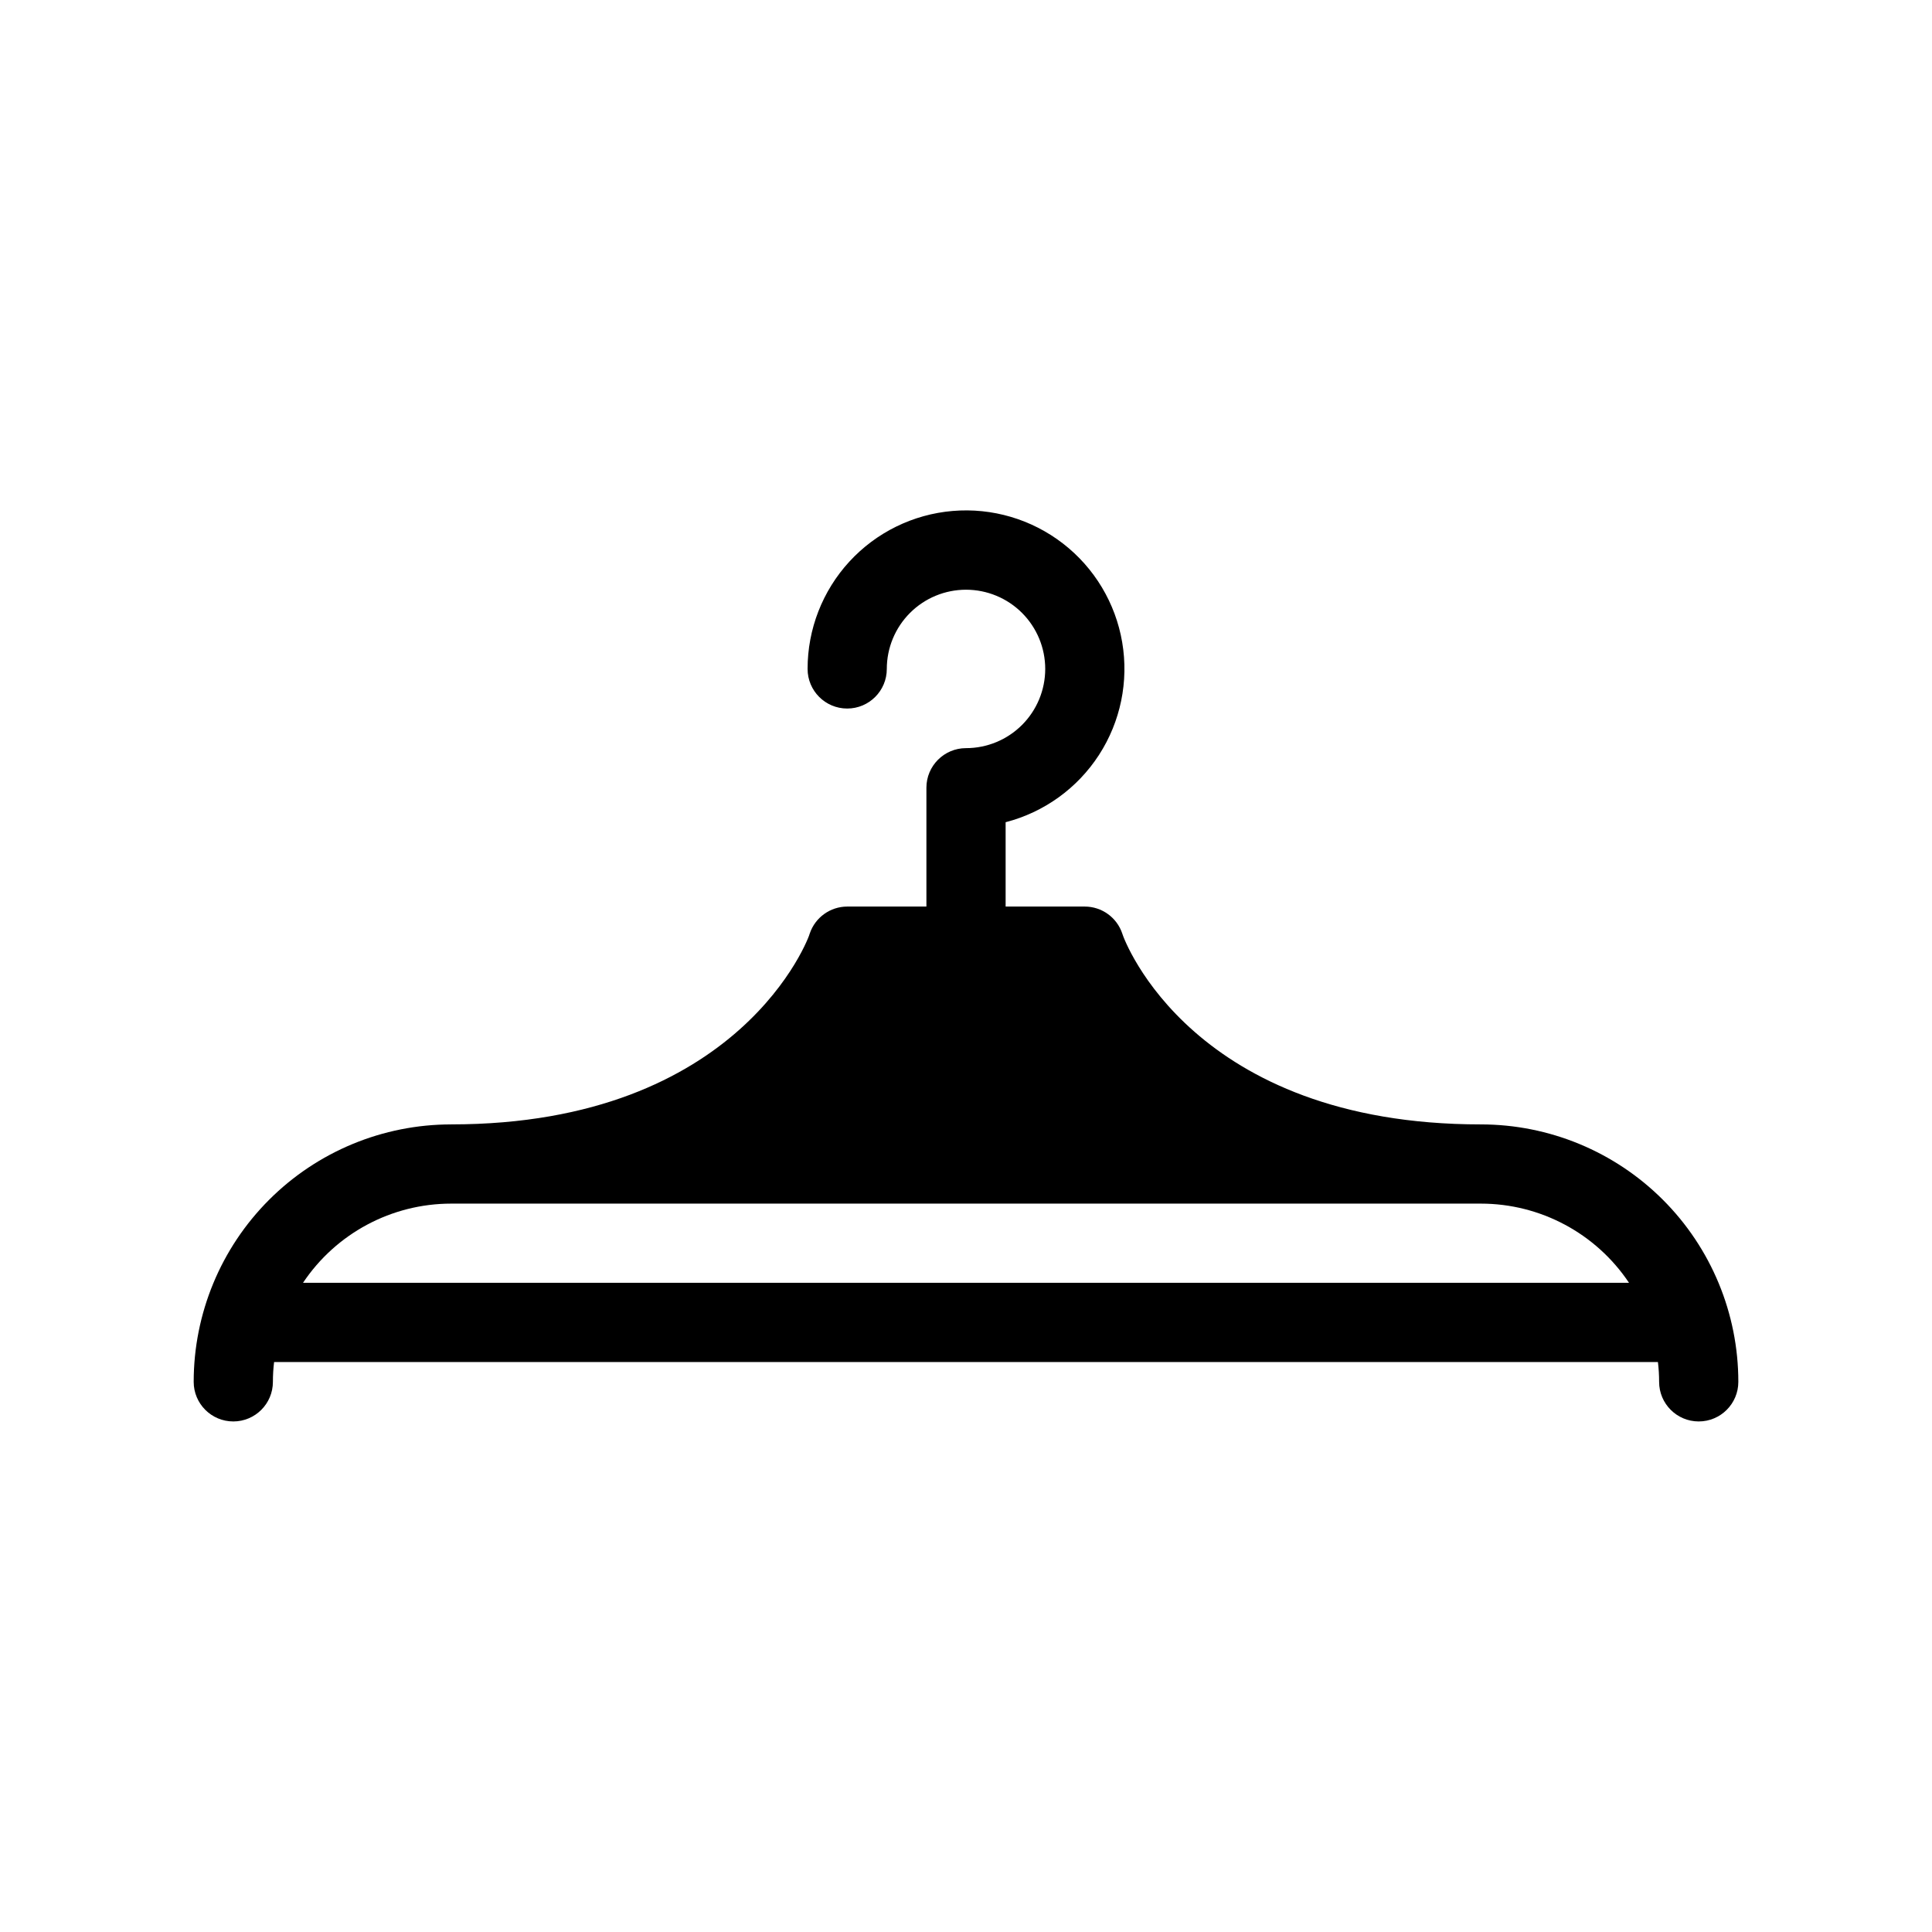
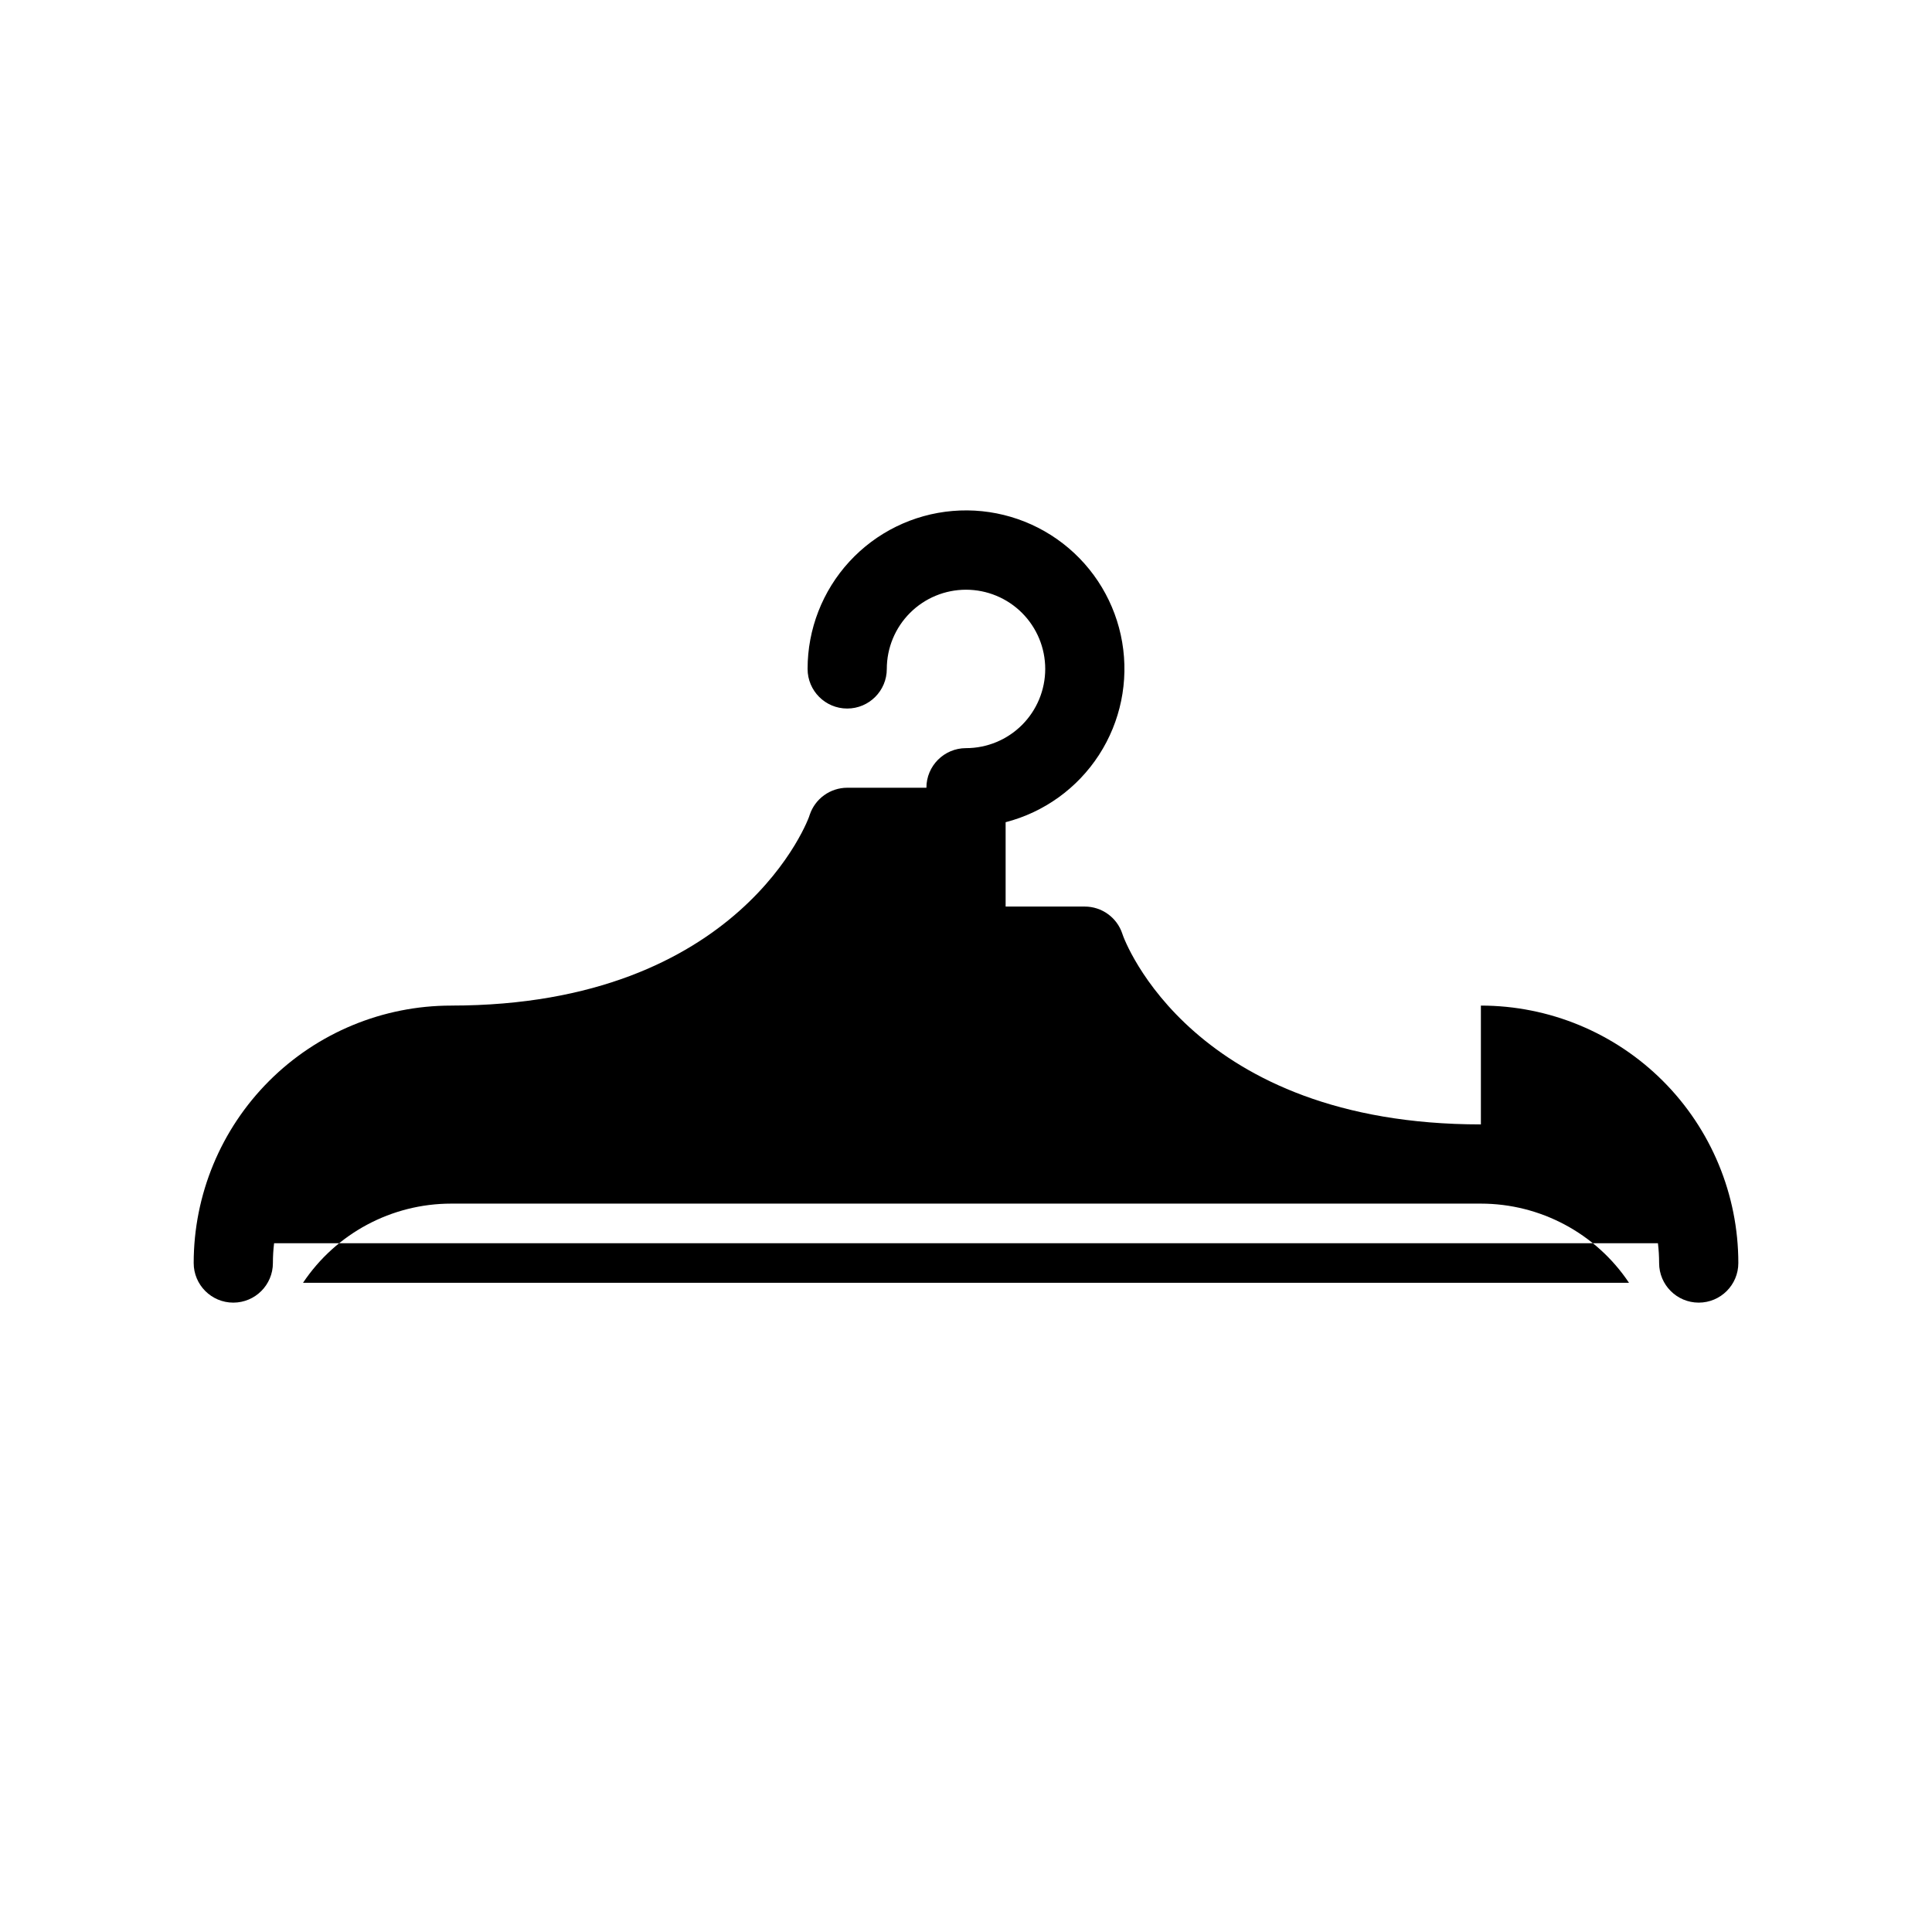
<svg xmlns="http://www.w3.org/2000/svg" fill="#000000" width="800px" height="800px" version="1.1" viewBox="144 144 512 512">
-   <path d="m536.45 441.98c-76.254 0-94.465-48.598-95.043-50.59l0.004-0.004c-1.438-4.254-5.426-7.125-9.918-7.137h-20.992v-22.355c10.191-2.633 19.02-8.996 24.742-17.828 5.723-8.836 7.914-19.496 6.148-29.871-1.766-10.379-7.367-19.711-15.691-26.152-8.324-6.441-18.762-9.523-29.25-8.633-10.488 0.891-20.258 5.688-27.375 13.441-7.117 7.754-11.062 17.898-11.055 28.422 0 5.797 4.699 10.496 10.496 10.496s10.496-4.699 10.496-10.496c0-5.566 2.211-10.906 6.148-14.844 3.934-3.938 9.273-6.148 14.844-6.148 5.566 0 10.906 2.211 14.844 6.148 3.934 3.938 6.148 9.277 6.148 14.844 0 5.57-2.215 10.906-6.148 14.844-3.938 3.938-9.277 6.148-14.844 6.148-5.797 0-10.496 4.699-10.496 10.496v31.488h-20.992c-4.496 0.012-8.48 2.883-9.922 7.137 0 0.523-18.055 50.59-95.043 50.59l0.004 0.004c-18.094 0-35.449 7.188-48.242 19.98-12.793 12.793-19.984 30.148-19.984 48.242 0 5.797 4.699 10.496 10.496 10.496 5.797 0 10.496-4.699 10.496-10.496 0-1.754 0.105-3.508 0.316-5.25h366.73c0.211 1.742 0.316 3.496 0.316 5.25 0 5.797 4.699 10.496 10.496 10.496s10.496-4.699 10.496-10.496c0-18.094-7.188-35.449-19.984-48.242-12.793-12.793-30.145-19.98-48.242-19.98zm-312.15 41.98c8.758-13.109 23.484-20.984 39.254-20.988h5.246 267.65c15.77 0.004 30.496 7.879 39.258 20.988z" />
+   <path d="m536.45 441.98c-76.254 0-94.465-48.598-95.043-50.59l0.004-0.004c-1.438-4.254-5.426-7.125-9.918-7.137h-20.992v-22.355c10.191-2.633 19.02-8.996 24.742-17.828 5.723-8.836 7.914-19.496 6.148-29.871-1.766-10.379-7.367-19.711-15.691-26.152-8.324-6.441-18.762-9.523-29.25-8.633-10.488 0.891-20.258 5.688-27.375 13.441-7.117 7.754-11.062 17.898-11.055 28.422 0 5.797 4.699 10.496 10.496 10.496s10.496-4.699 10.496-10.496c0-5.566 2.211-10.906 6.148-14.844 3.934-3.938 9.273-6.148 14.844-6.148 5.566 0 10.906 2.211 14.844 6.148 3.934 3.938 6.148 9.277 6.148 14.844 0 5.57-2.215 10.906-6.148 14.844-3.938 3.938-9.277 6.148-14.844 6.148-5.797 0-10.496 4.699-10.496 10.496h-20.992c-4.496 0.012-8.48 2.883-9.922 7.137 0 0.523-18.055 50.59-95.043 50.59l0.004 0.004c-18.094 0-35.449 7.188-48.242 19.98-12.793 12.793-19.984 30.148-19.984 48.242 0 5.797 4.699 10.496 10.496 10.496 5.797 0 10.496-4.699 10.496-10.496 0-1.754 0.105-3.508 0.316-5.25h366.73c0.211 1.742 0.316 3.496 0.316 5.25 0 5.797 4.699 10.496 10.496 10.496s10.496-4.699 10.496-10.496c0-18.094-7.188-35.449-19.984-48.242-12.793-12.793-30.145-19.98-48.242-19.98zm-312.15 41.98c8.758-13.109 23.484-20.984 39.254-20.988h5.246 267.65c15.77 0.004 30.496 7.879 39.258 20.988z" />
</svg>